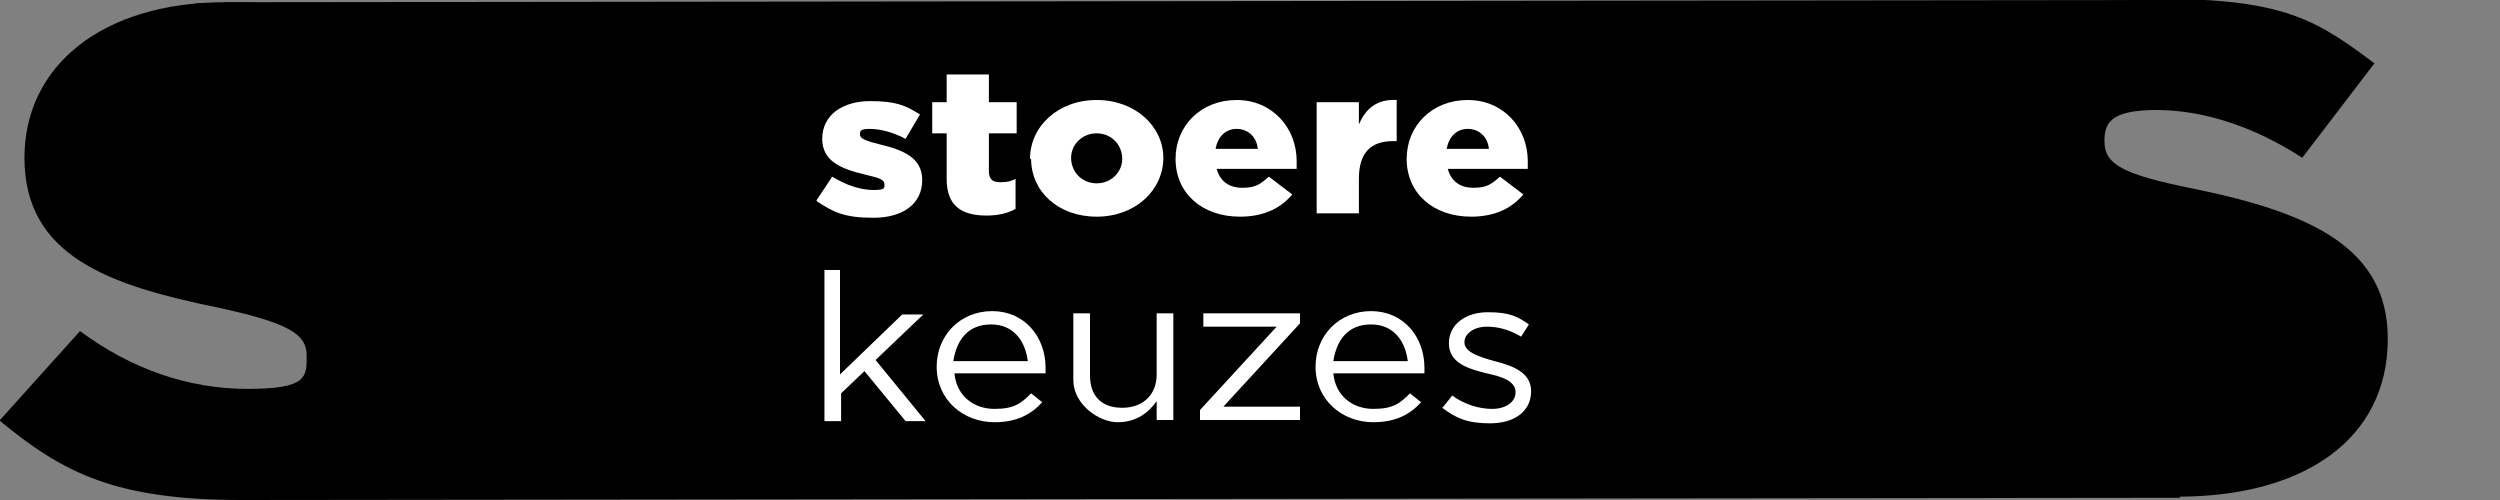
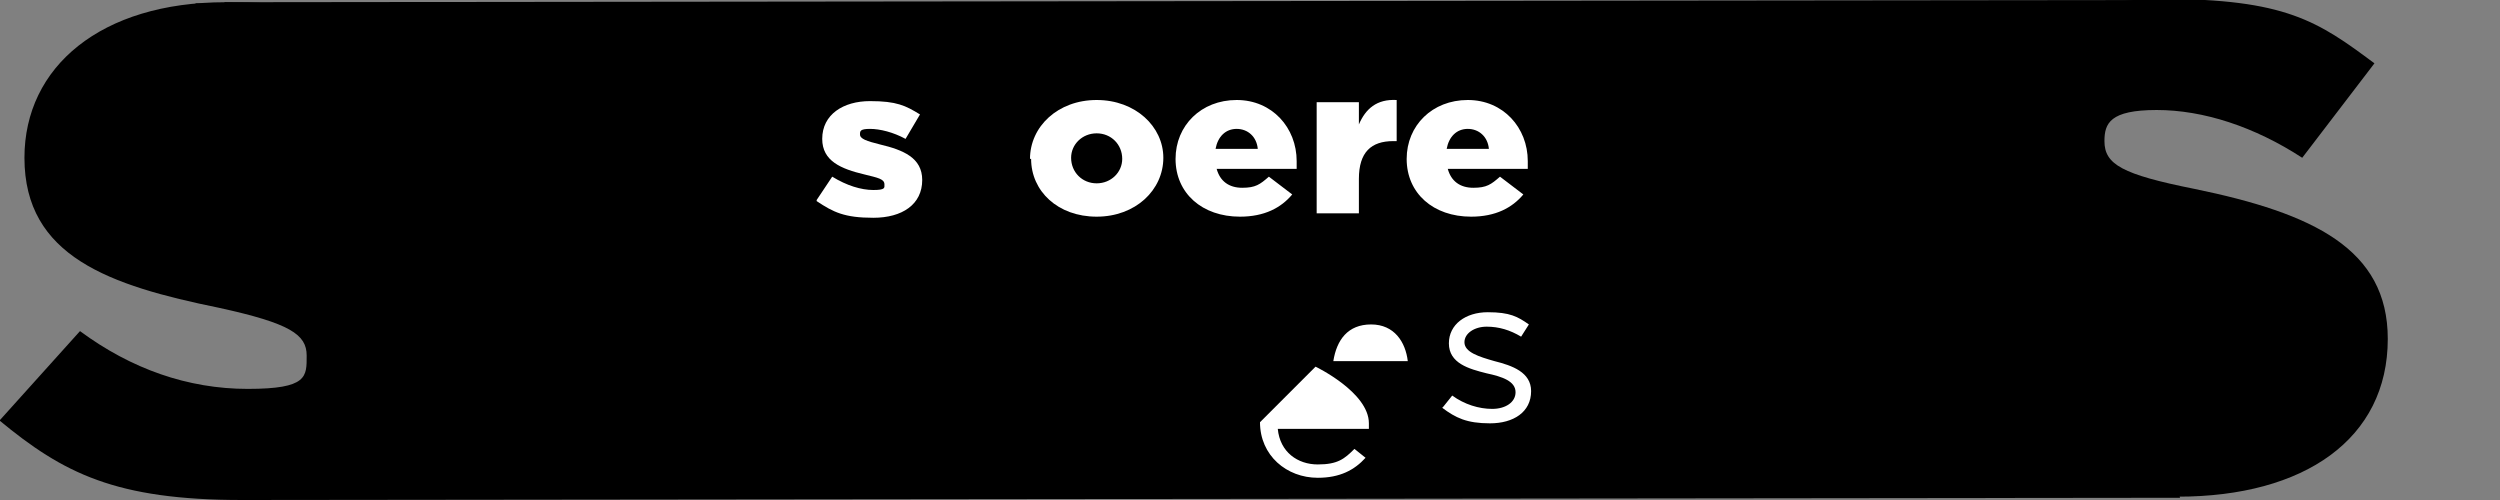
<svg xmlns="http://www.w3.org/2000/svg" id="Laag_17" version="1.1" viewBox="0 0 225 45">
  <rect x="0" y="0" width="225" height="45" fill="#808080" stroke="none" />
  <defs>
    <style>
      .st0 {
        fill: #fff;
      }
    </style>
  </defs>
  <g>
    <path d="M0,37.8l7.2-8c4.6,3.4,9.7,5.2,15.1,5.2s5.3-1.1,5.3-3h0c0-1.9-1.5-2.9-7.9-4.3C9.9,25.7,2.2,23.1,2.2,14.2h0C2.2,6,9.1.2,20.3.2s14.1,2,19.2,5.8l-6.5,8.5c-4.3-2.8-8.9-4.3-13.1-4.3s-4.7,1.2-4.7,2.8h0c0,2.1,1.6,3,8.1,4.3,10.7,2.2,17.4,5.4,17.4,13.5h0c0,9-7.5,14.2-18.9,14.2s-16.1-2.4-21.9-7.2Z" />
    <path d="M174.3,37.6l7.2-8c4.6,3.4,9.7,5.2,15.1,5.2s5.3-1.1,5.3-3h0c0-1.9-1.5-2.9-7.9-4.3-9.9-2.1-17.6-4.7-17.6-13.6h0c0-8.2,6.9-14,18.1-14s14.1,2,19.2,5.8l-6.5,8.5c-4.3-2.8-8.9-4.3-13.1-4.3s-4.7,1.2-4.7,2.8h0c0,2.1,1.6,3,8.1,4.3,10.7,2.2,17.4,5.4,17.4,13.5h0c0,9-7.5,14.2-18.9,14.2s-16.1-2.4-21.9-7.2Z" />
    <polygon points="196.2 44.8 21.8 45 33.9 31.8 20.2 22.7 20.2 .2 194.7 0 196 1.2 188.2 10.6 196.2 44.8" />
    <path d="M17.6.4s-7.7,13.3-7.1,13.4,24.9,11.2,24.9,11.2l1.8-19.2-2.4-5.3-17.2-.2Z" />
    <path d="M176.2,23.4c.5.3-1.3,18.1-1.3,18.1l21.5.4,11.5-12.8-8.4-7.6-23.4,1.9Z" />
  </g>
  <g>
    <path class="st0" d="M73.5,18l1.4-2.1c1.3.8,2.6,1.2,3.7,1.2s1-.2,1-.5h0c0-.5-.6-.6-1.8-.9-2.1-.5-3.8-1.2-3.8-3.2h0c0-2.2,1.9-3.4,4.3-3.4s3.2.4,4.5,1.2l-1.3,2.2c-1.1-.6-2.3-.9-3.2-.9s-.9.2-.9.5h0c0,.4.6.6,1.8.9,2.1.5,3.8,1.2,3.8,3.2h0c0,2.2-1.8,3.4-4.4,3.4s-3.6-.5-5.1-1.5Z" />
-     <path class="st0" d="M85.2,16.1v-4.1h-1.3v-2.8h1.3v-2.5h3.8v2.5h2.5v2.8h-2.5v3.4c0,.7.3,1,1,1s1-.1,1.4-.3v2.7c-.7.4-1.6.6-2.6.6-2.3,0-3.6-.9-3.6-3.3Z" />
    <path class="st0" d="M92.7,14.3h0c0-2.9,2.5-5.3,6-5.3s6,2.4,6,5.2h0c0,2.9-2.5,5.3-6,5.3s-5.9-2.3-5.9-5.2ZM101,14.3h0c0-1.3-1-2.3-2.3-2.3s-2.3,1-2.3,2.2h0c0,1.3,1,2.3,2.3,2.3s2.3-1,2.3-2.2Z" />
    <path class="st0" d="M105.8,14.3h0c0-3,2.3-5.3,5.5-5.3s5.4,2.5,5.4,5.5,0,.5,0,.7h-7.2c.3,1.1,1.1,1.7,2.3,1.7s1.6-.3,2.4-1l2.1,1.6c-1,1.2-2.5,2-4.7,2-3.4,0-5.8-2.1-5.8-5.2ZM113.2,13.4c-.1-1.1-.9-1.8-1.9-1.8s-1.7.7-1.9,1.8h3.8Z" />
    <path class="st0" d="M118.5,9.2h3.8v2c.6-1.4,1.6-2.3,3.4-2.2v3.7h-.3c-2,0-3.1,1-3.1,3.4v3.1h-3.8v-10Z" />
    <path class="st0" d="M126.6,14.3h0c0-3,2.3-5.3,5.5-5.3s5.4,2.5,5.4,5.5,0,.5,0,.7h-7.2c.3,1.1,1.1,1.7,2.3,1.7s1.6-.3,2.4-1l2.1,1.6c-1,1.2-2.5,2-4.7,2-3.4,0-5.8-2.1-5.8-5.2ZM134,13.4c-.1-1.1-.9-1.8-1.9-1.8s-1.7.7-1.9,1.8h3.8Z" />
-     <path class="st0" d="M74.1,24.3h1.5v9.4l5.6-5.4h1.9l-4.3,4.1,4.5,5.5h-1.8l-3.7-4.5-2.1,2v2.5h-1.5v-13.6Z" />
-     <path class="st0" d="M84.3,33h0c0-2.8,2.1-5,5-5s4.8,2.3,4.8,5.1,0,.3,0,.5h-8.2c.2,2.1,1.8,3.2,3.6,3.2s2.4-.5,3.3-1.4l1,.8c-1,1.1-2.3,1.8-4.3,1.8-2.8,0-5.2-2-5.2-5ZM92.5,32.5c-.2-1.7-1.2-3.3-3.3-3.3s-3.1,1.4-3.4,3.3h6.7Z" />
-     <path class="st0" d="M96.6,34.2v-6h1.5v5.6c0,1.8,1,2.9,2.9,2.9s3.1-1.2,3.1-3v-5.5h1.5v9.6h-1.5v-1.7c-.7,1-1.8,1.9-3.5,1.9s-4-1.6-4-3.8Z" />
-     <path class="st0" d="M108,36.9l6.9-7.5h-6.6v-1.2h8.7v.9l-6.9,7.5h6.9v1.2h-9v-.9Z" />
-     <path class="st0" d="M118.4,33h0c0-2.8,2.1-5,5-5s4.8,2.3,4.8,5.1,0,.3,0,.5h-8.2c.2,2.1,1.8,3.2,3.6,3.2s2.4-.5,3.3-1.4l1,.8c-1,1.1-2.3,1.8-4.3,1.8-2.8,0-5.2-2-5.2-5ZM126.7,32.5c-.2-1.7-1.2-3.3-3.3-3.3s-3.1,1.4-3.4,3.3h6.7Z" />
+     <path class="st0" d="M118.4,33h0s4.8,2.3,4.8,5.1,0,.3,0,.5h-8.2c.2,2.1,1.8,3.2,3.6,3.2s2.4-.5,3.3-1.4l1,.8c-1,1.1-2.3,1.8-4.3,1.8-2.8,0-5.2-2-5.2-5ZM126.7,32.5c-.2-1.7-1.2-3.3-3.3-3.3s-3.1,1.4-3.4,3.3h6.7Z" />
    <path class="st0" d="M129.9,36.6l.8-1c1.1.8,2.4,1.2,3.6,1.2s2.1-.6,2.1-1.5h0c0-1-1.2-1.4-2.6-1.7-1.6-.4-3.4-.9-3.4-2.7h0c0-1.7,1.5-2.8,3.5-2.8s2.7.4,3.7,1.1l-.7,1.1c-1-.6-2-.9-3.1-.9s-2,.6-2,1.4h0c0,.9,1.3,1.3,2.7,1.7,1.6.4,3.3,1,3.3,2.7h0c0,1.9-1.6,2.9-3.7,2.9s-3.1-.5-4.3-1.4Z" />
  </g>
</svg>